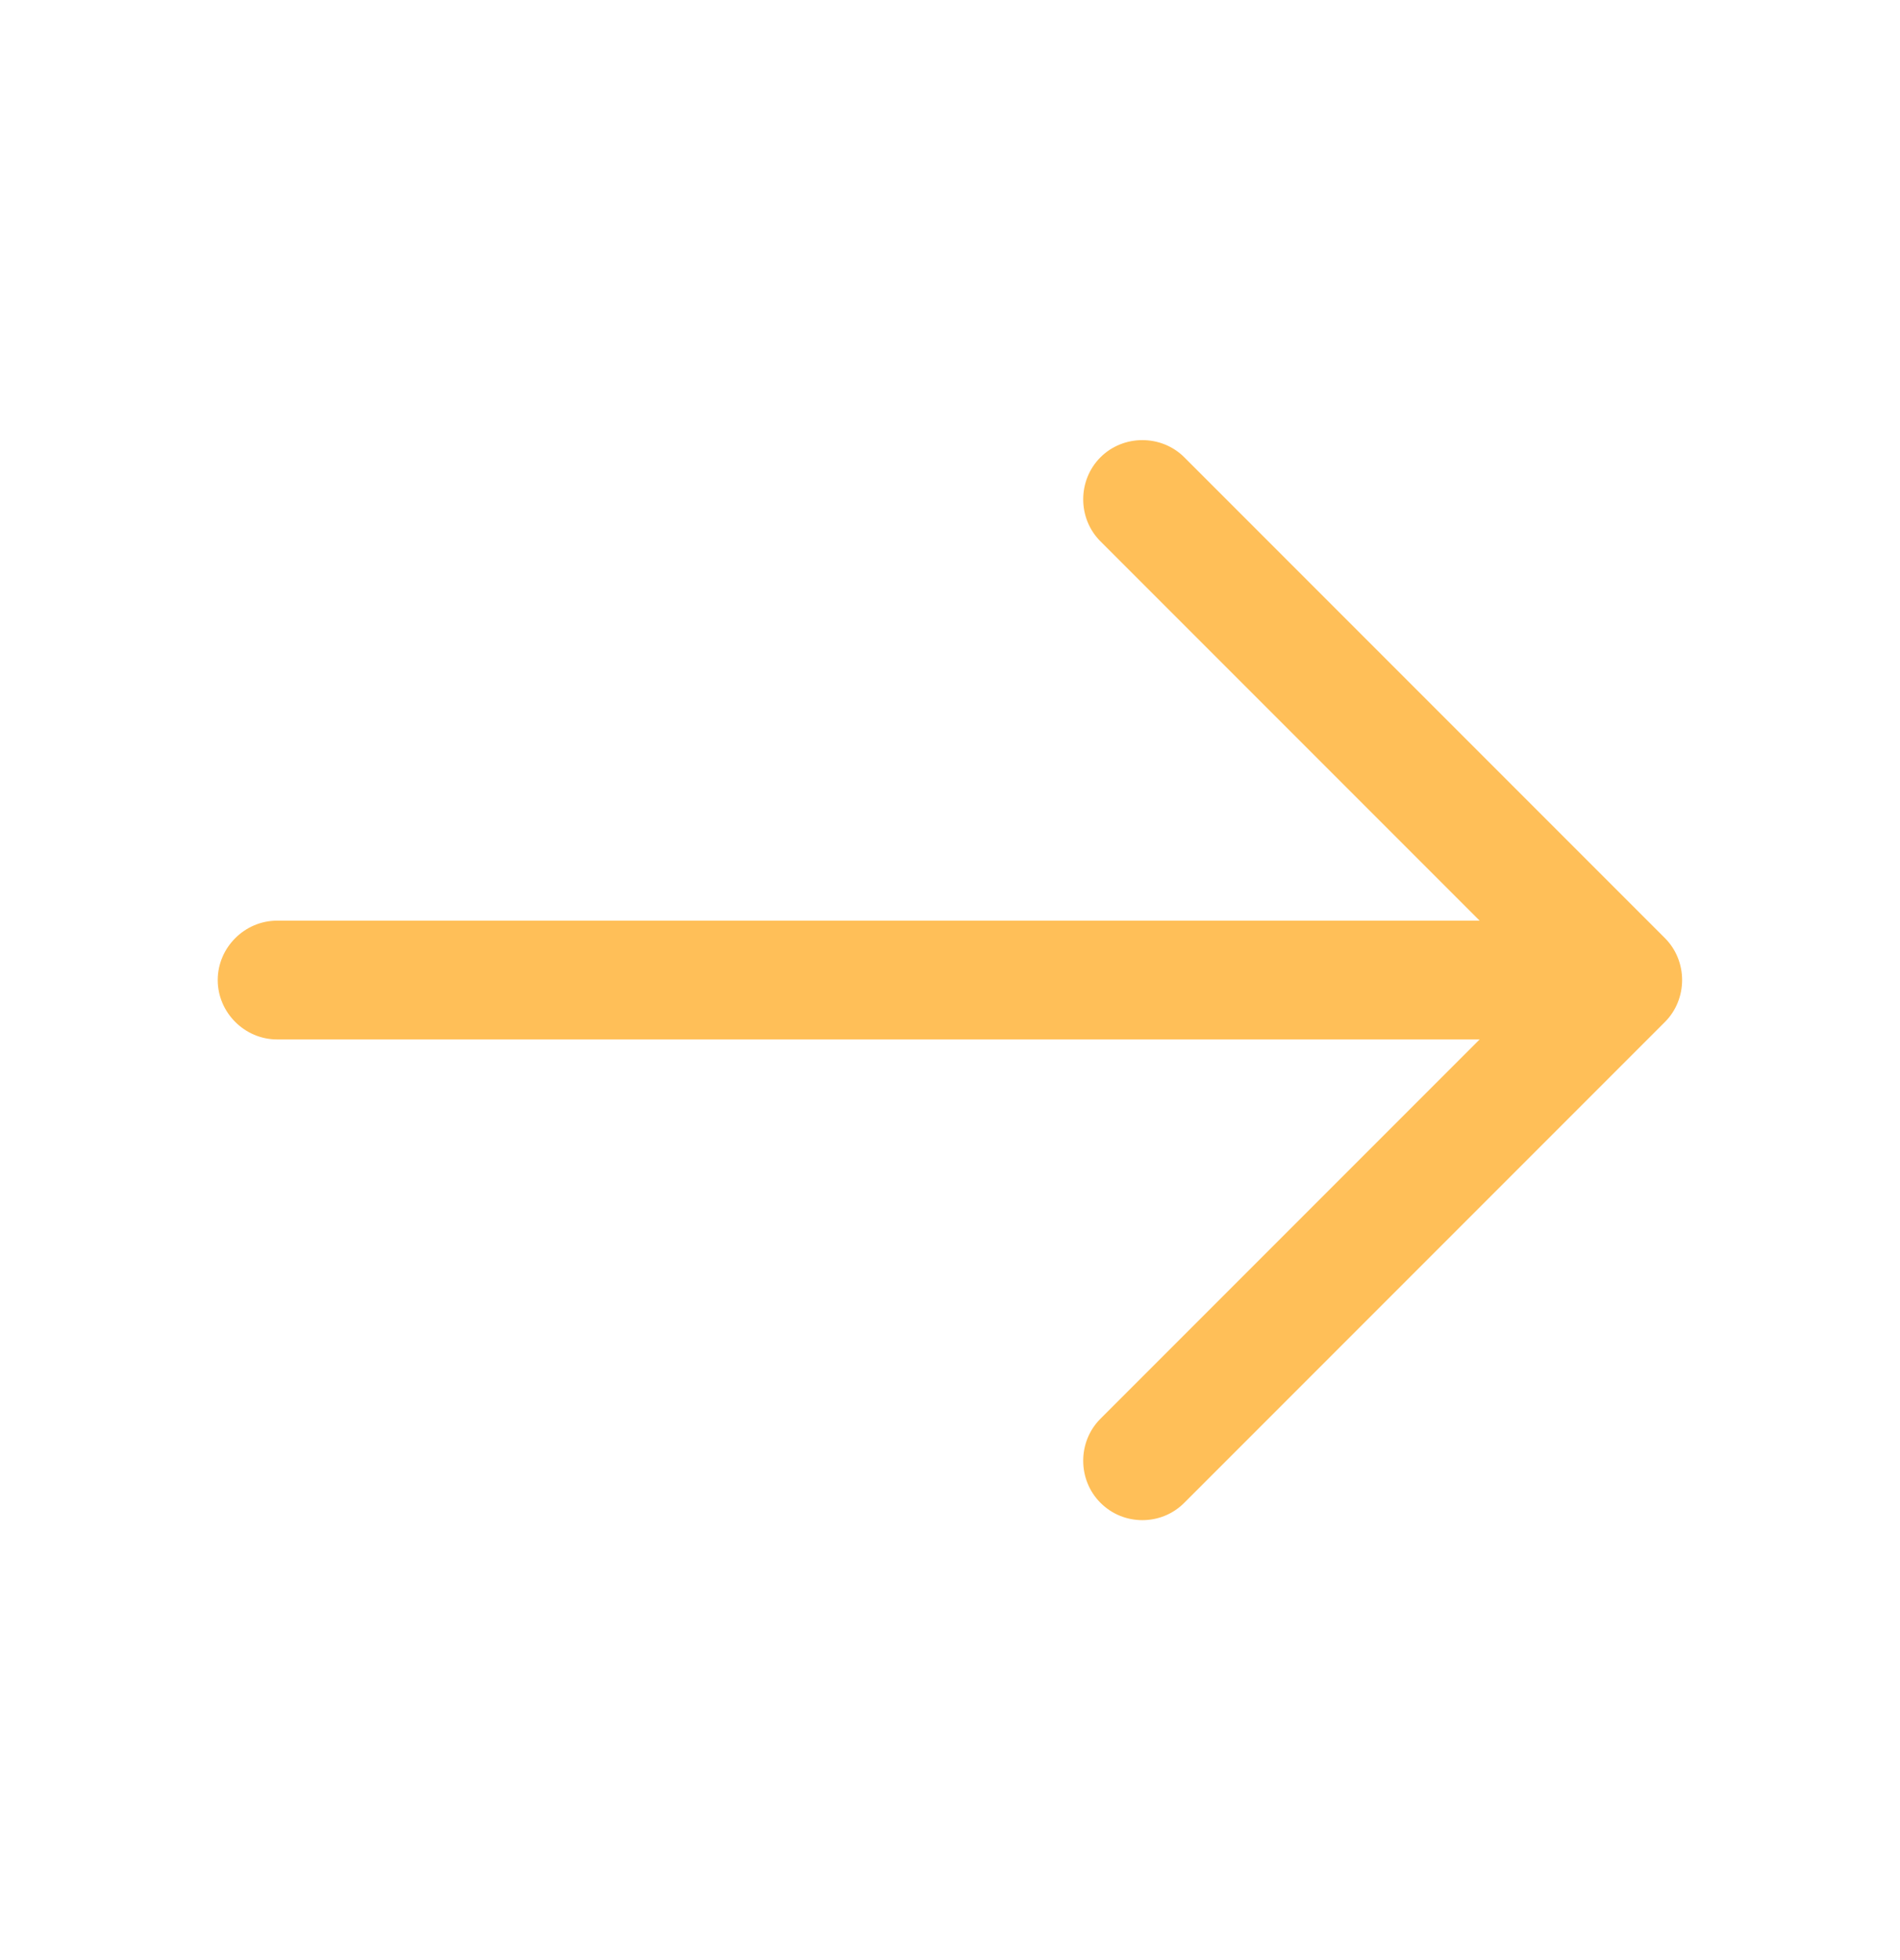
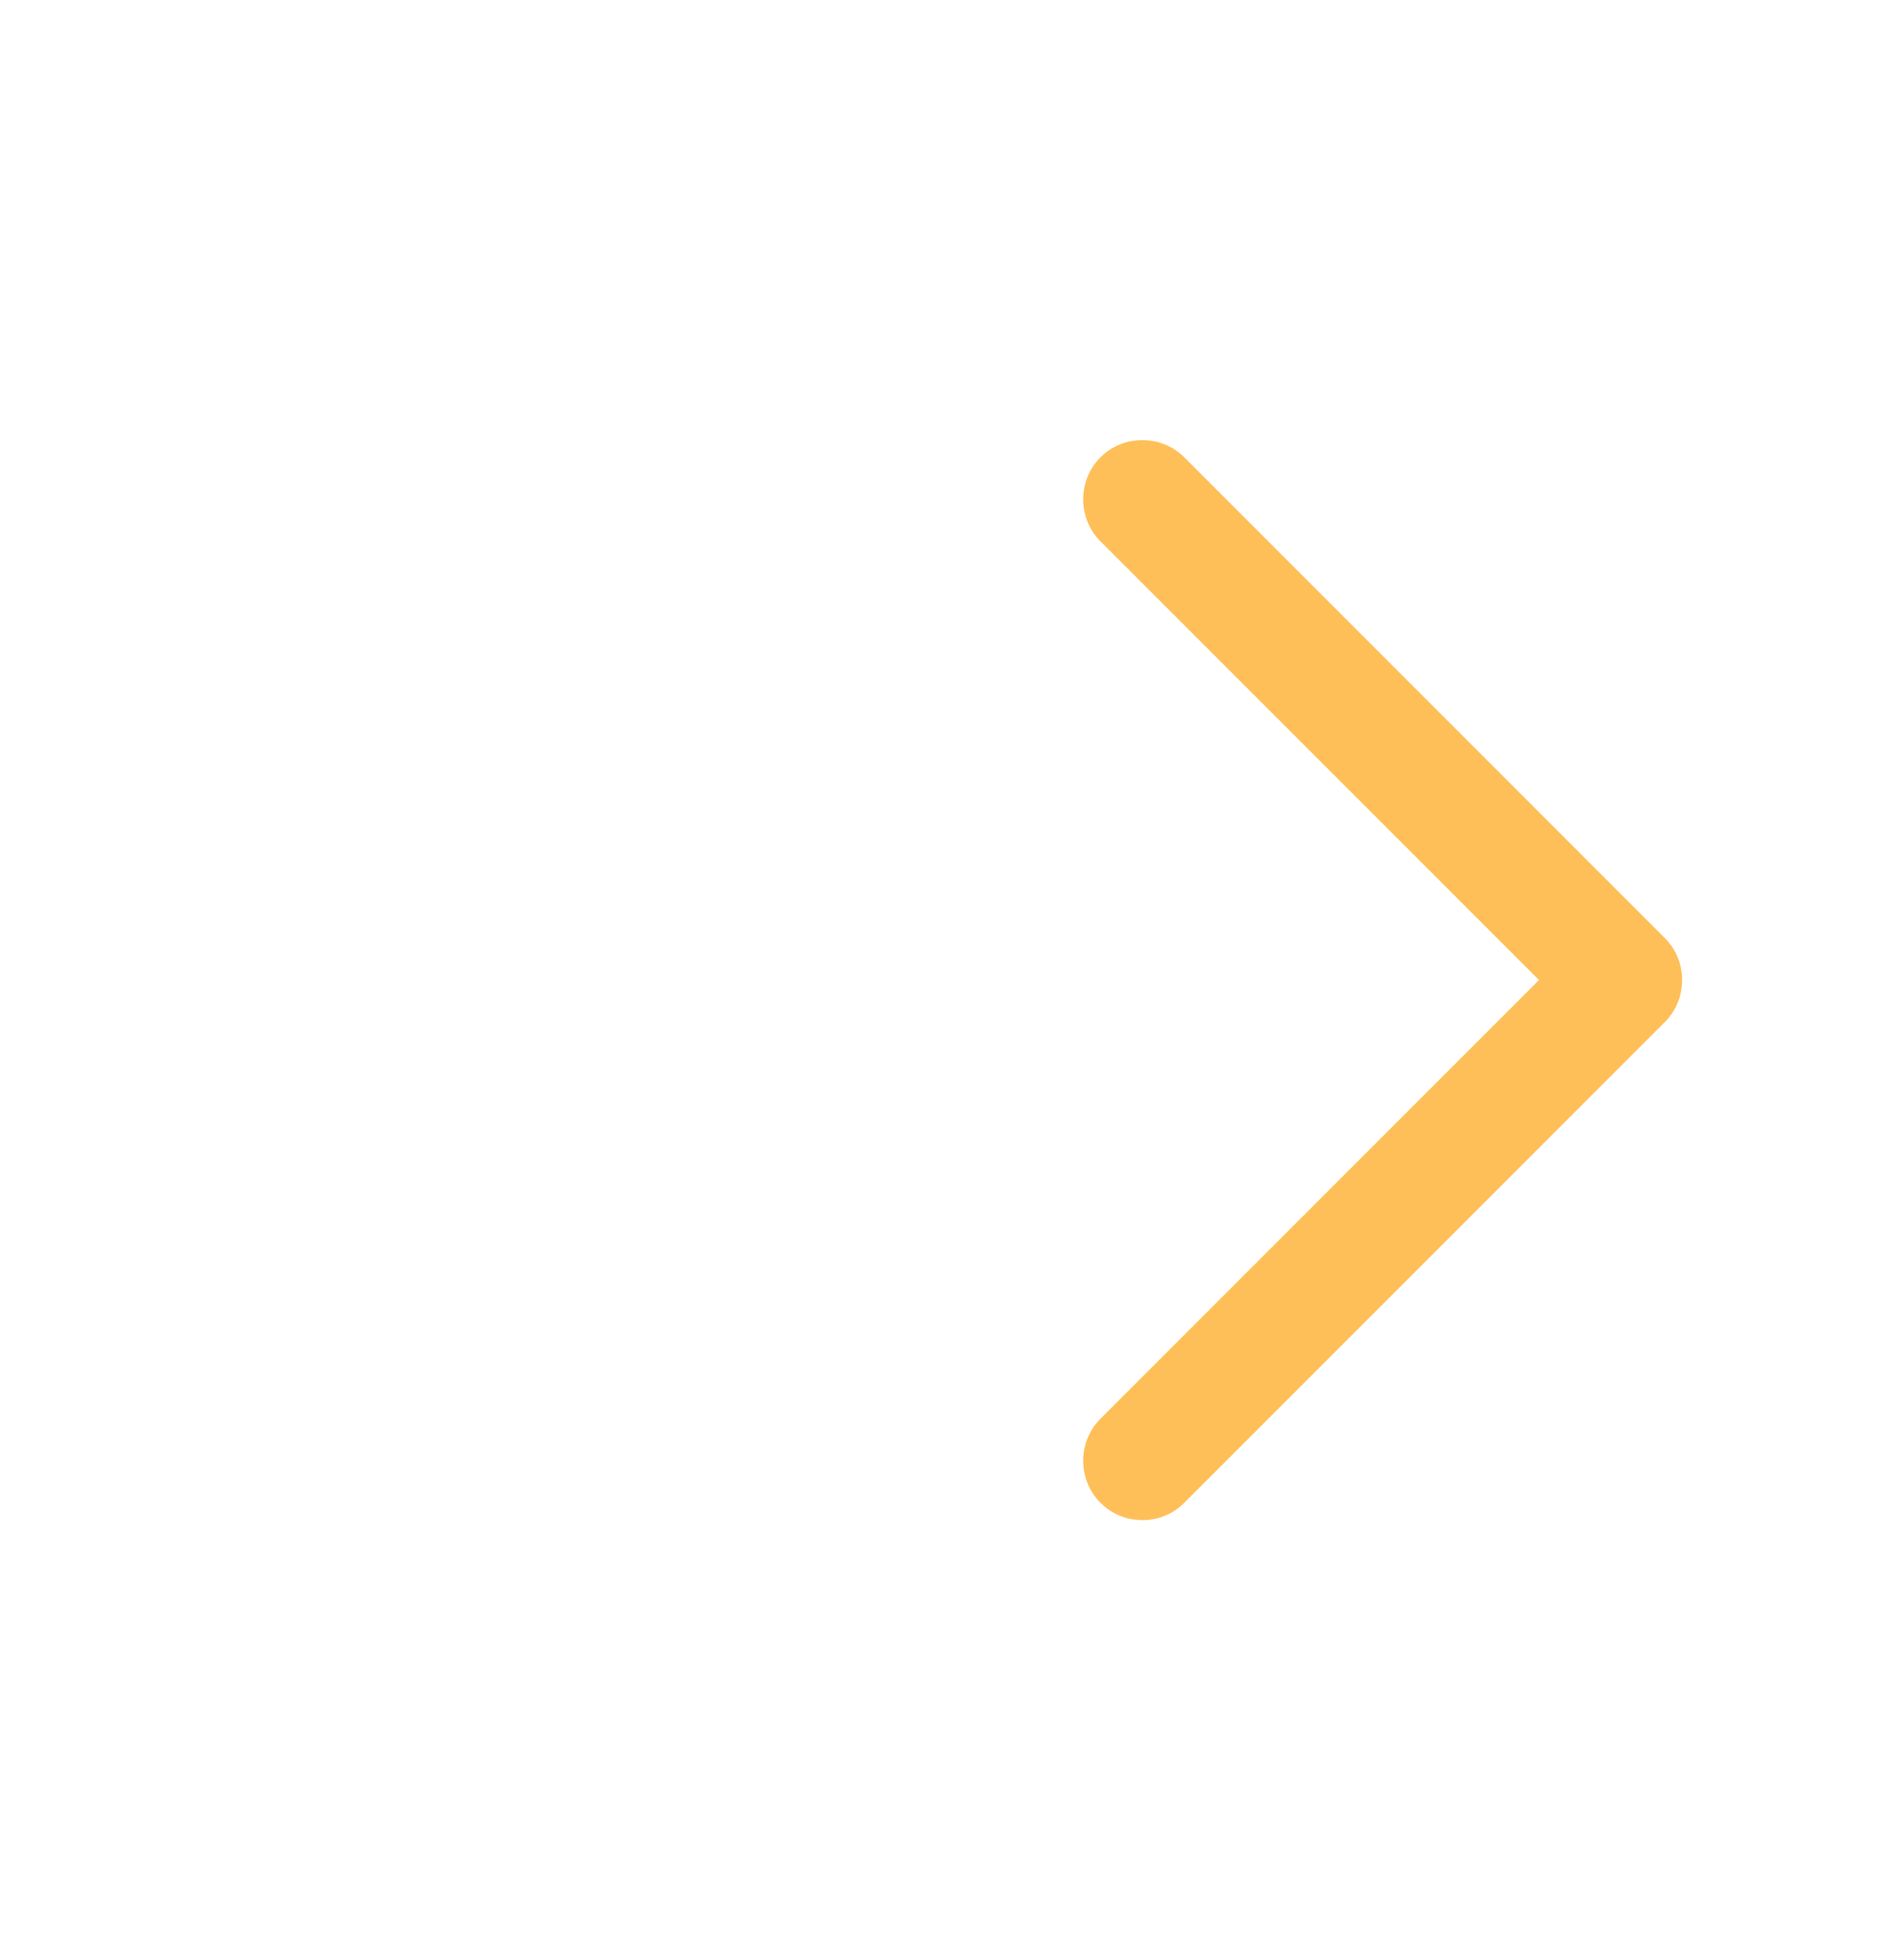
<svg xmlns="http://www.w3.org/2000/svg" width="32" height="33" viewBox="0 0 32 33" fill="none">
  <path d="M19.24 25.593C18.987 25.593 18.733 25.5 18.533 25.3C18.147 24.913 18.147 24.273 18.533 23.887L25.92 16.5L18.533 9.113C18.147 8.727 18.147 8.087 18.533 7.7C18.92 7.313 19.56 7.313 19.947 7.7L28.04 15.793C28.427 16.18 28.427 16.82 28.04 17.207L19.947 25.3C19.747 25.5 19.493 25.593 19.24 25.593Z" fill="#FFBF58" />
-   <path d="M27.107 17.5H4.667C4.12 17.5 3.667 17.047 3.667 16.5C3.667 15.953 4.12 15.5 4.667 15.5H27.107C27.653 15.5 28.107 15.953 28.107 16.5C28.107 17.047 27.653 17.5 27.107 17.5Z" fill="#FFBF58" />
</svg>